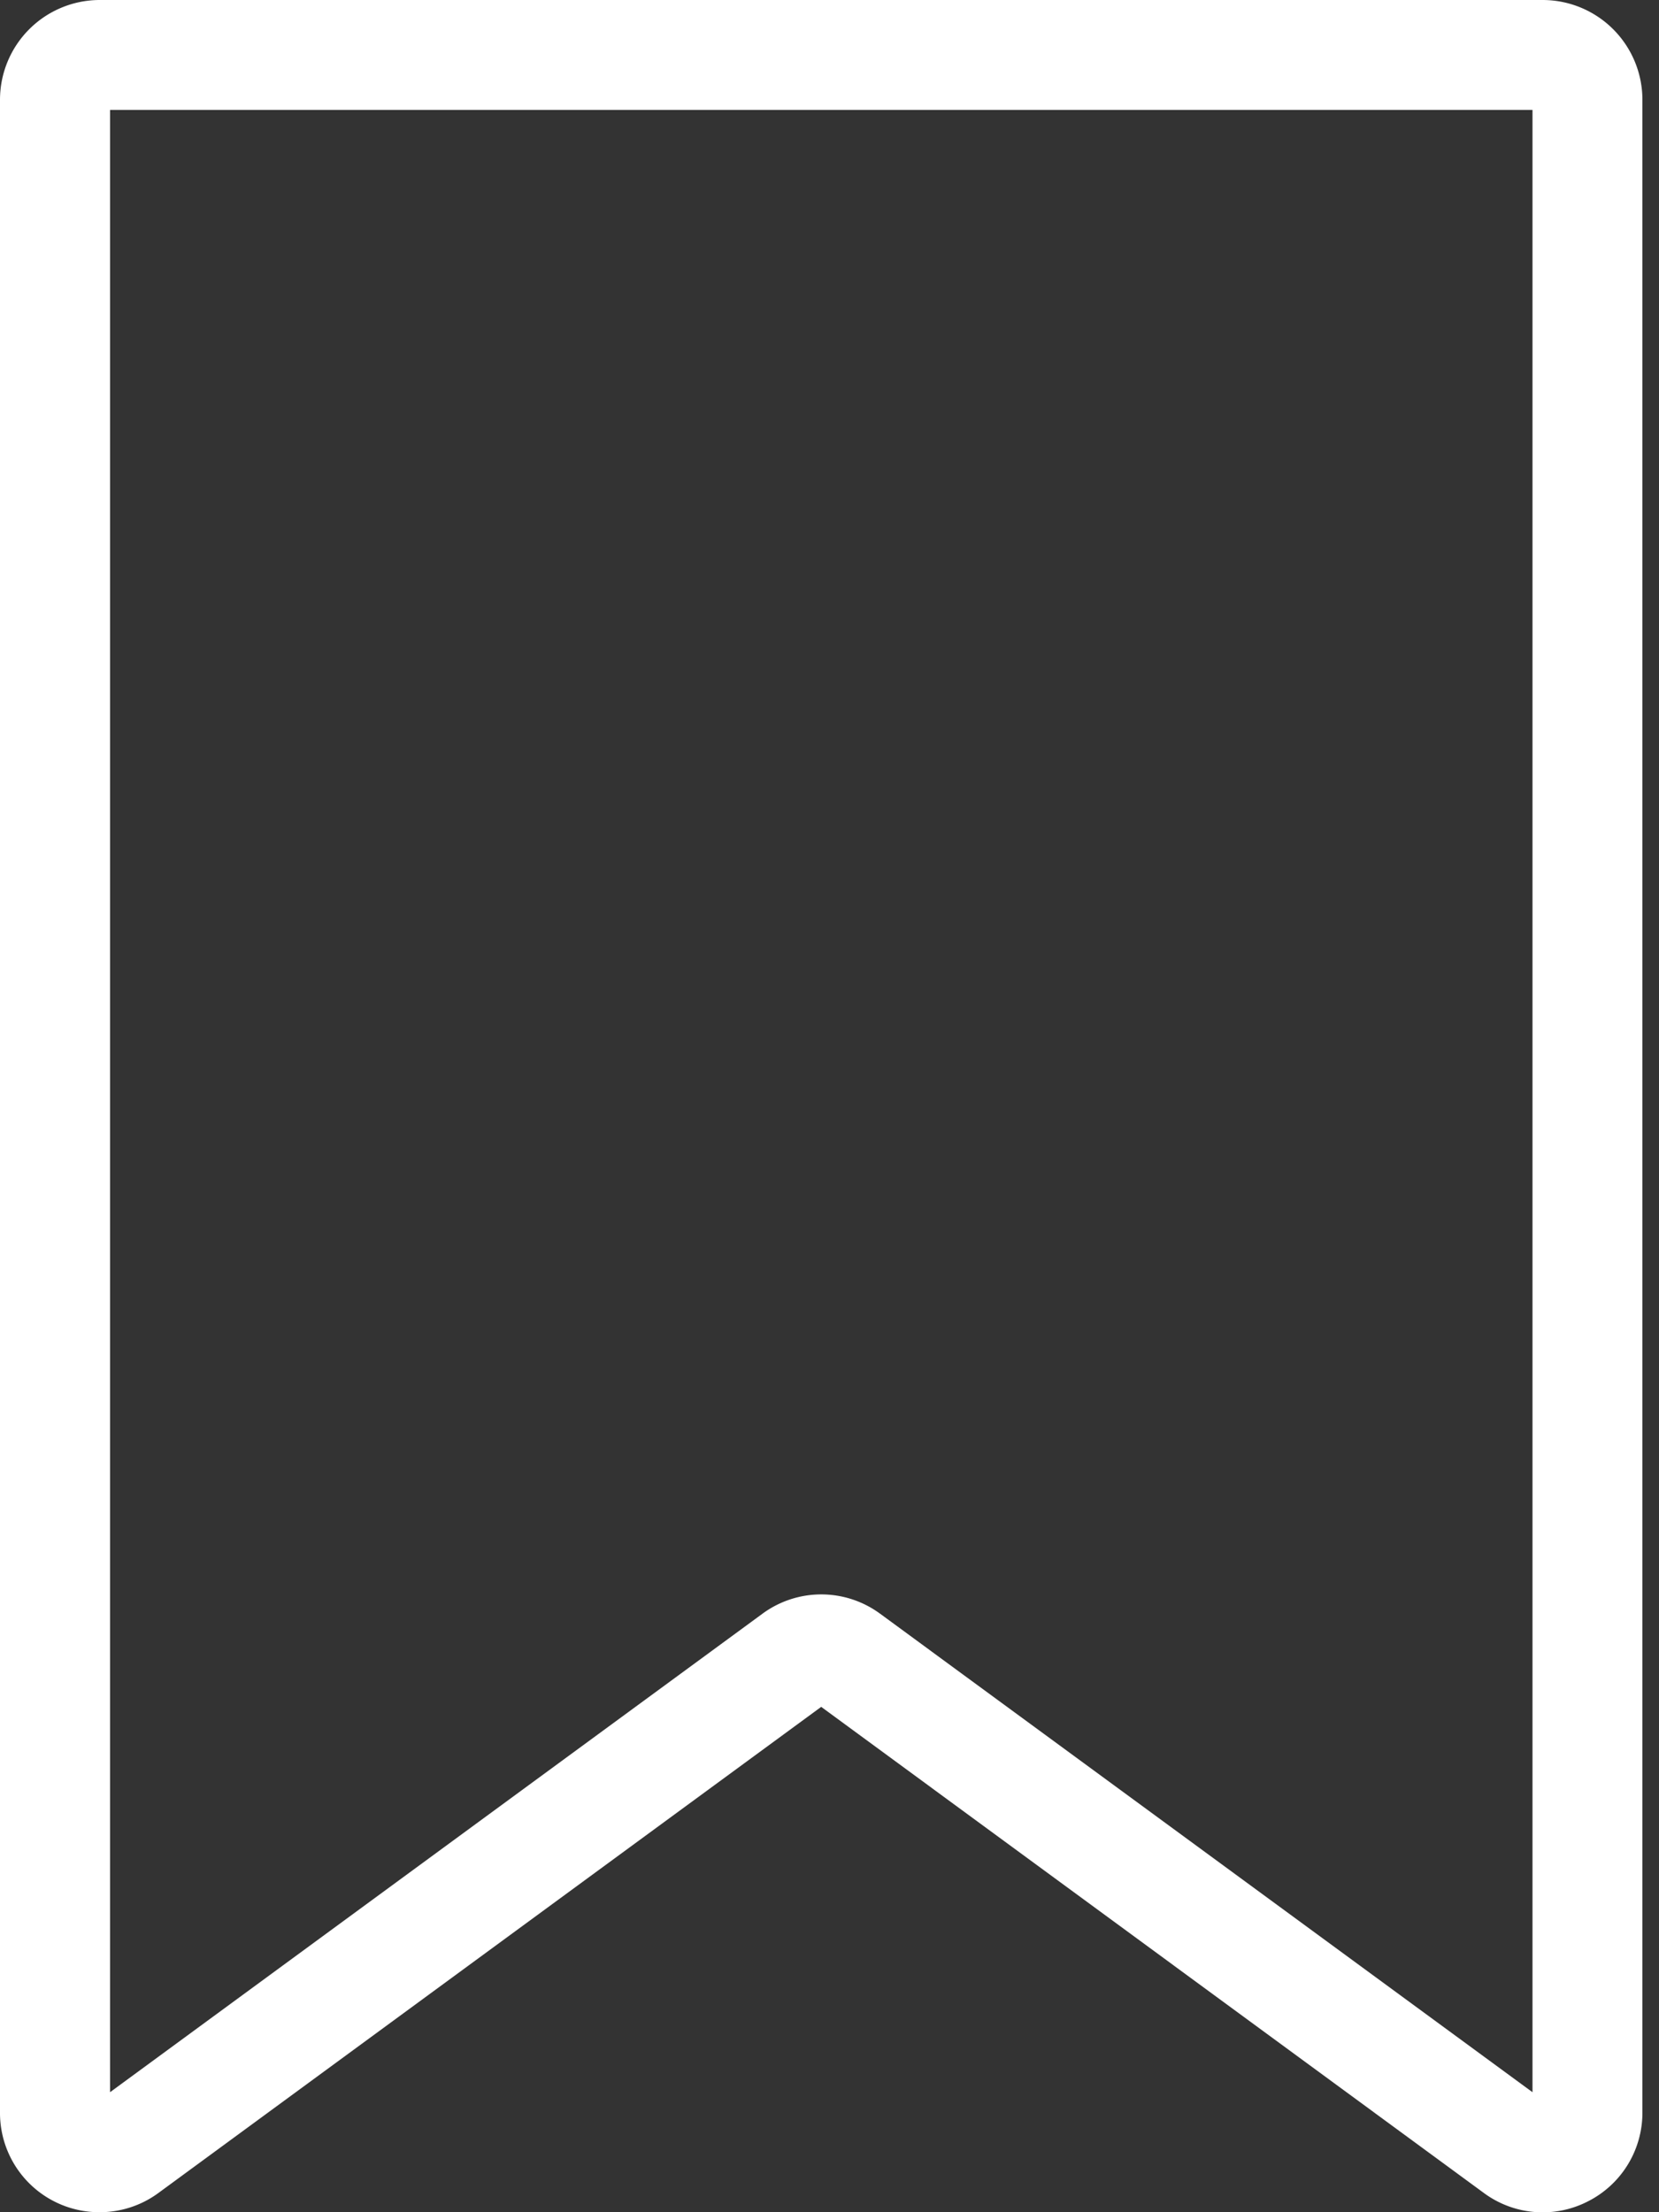
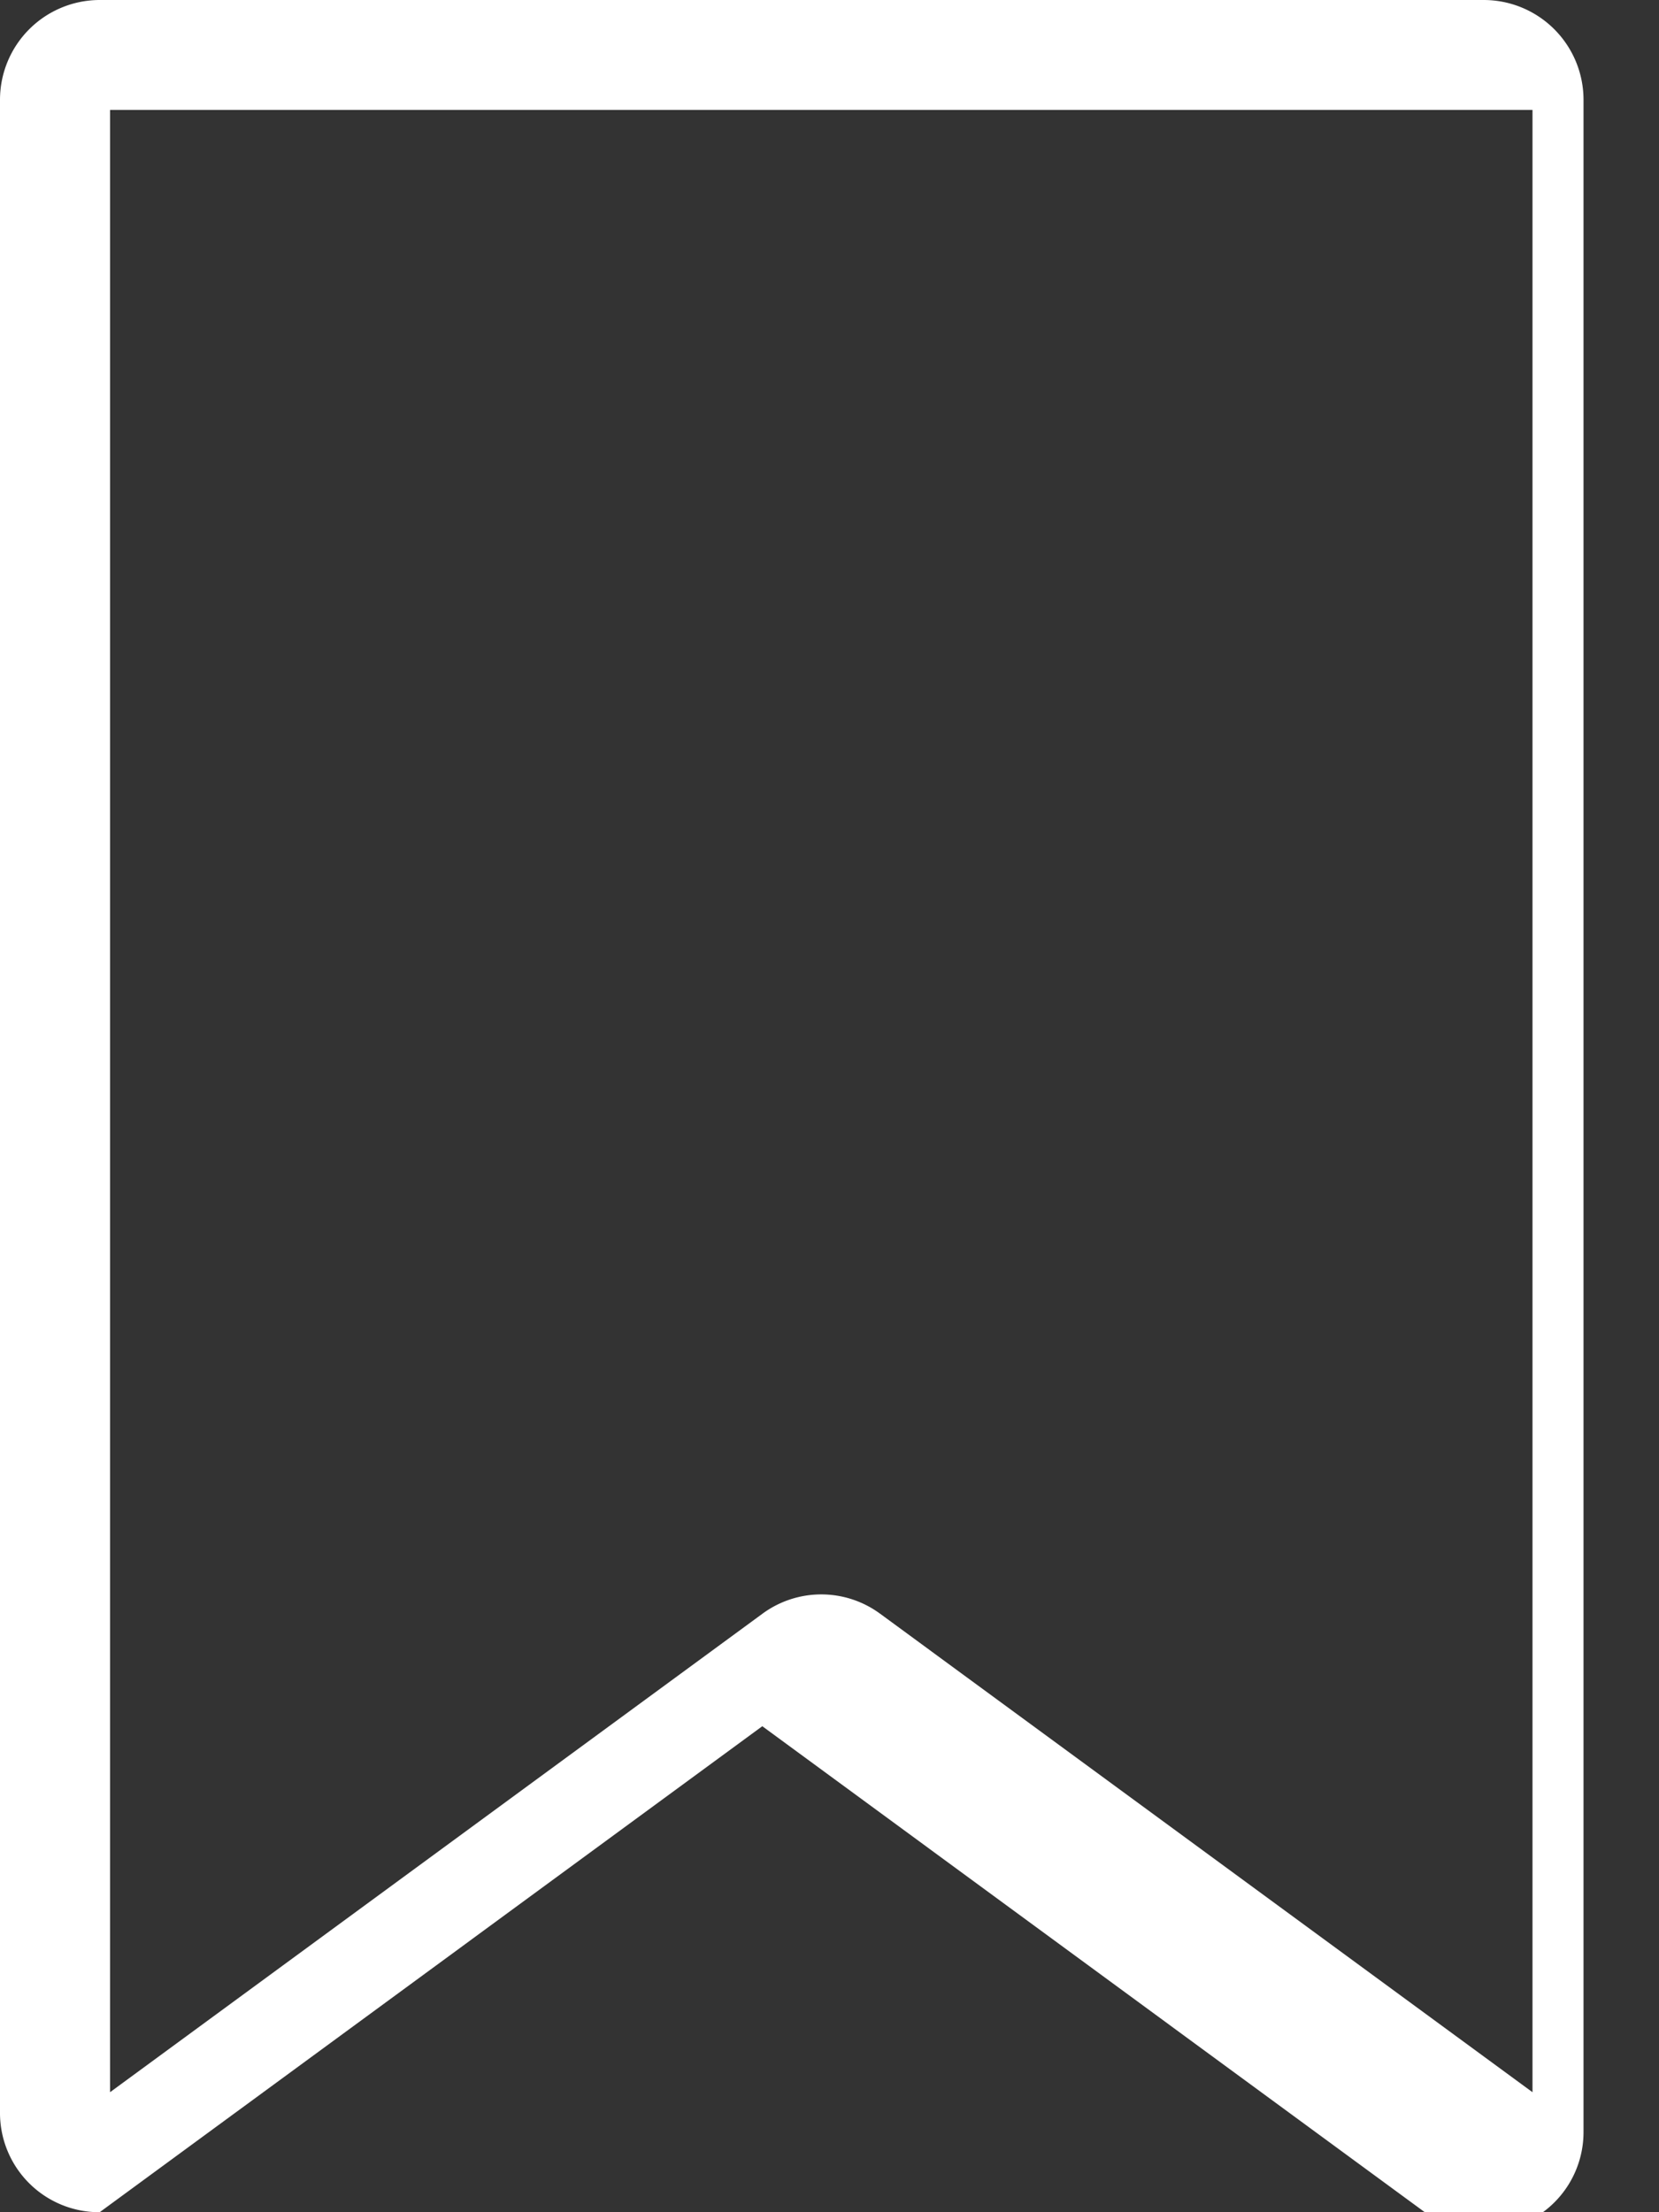
<svg xmlns="http://www.w3.org/2000/svg" width="12" height="16" viewBox="0 0 12 16">
  <rect x="0" y="0" width="12" height="16" fill="#333333" stroke="none" />
  <g>
    <g>
-       <path fill="#fff" d="M11.085.795v14.337l-4.718-3.46a.718.718 0 0 0-.853 0l-4.718 3.46V.795zM11.16 0H.72a.722.722 0 0 0-.72.721v14.558A.718.718 0 0 0 .721 16c.15 0 .3-.047.426-.14l4.793-3.515 4.792 3.515a.716.716 0 0 0 .753.062.718.718 0 0 0 .395-.643V.72a.722.722 0 0 0-.721-.72" />
+       <path fill="#fff" d="M11.085.795v14.337l-4.718-3.46a.718.718 0 0 0-.853 0l-4.718 3.46V.795zM11.16 0H.72a.722.722 0 0 0-.72.721v14.558A.718.718 0 0 0 .721 16l4.793-3.515 4.792 3.515a.716.716 0 0 0 .753.062.718.718 0 0 0 .395-.643V.72a.722.722 0 0 0-.721-.72" />
    </g>
  </g>
</svg>